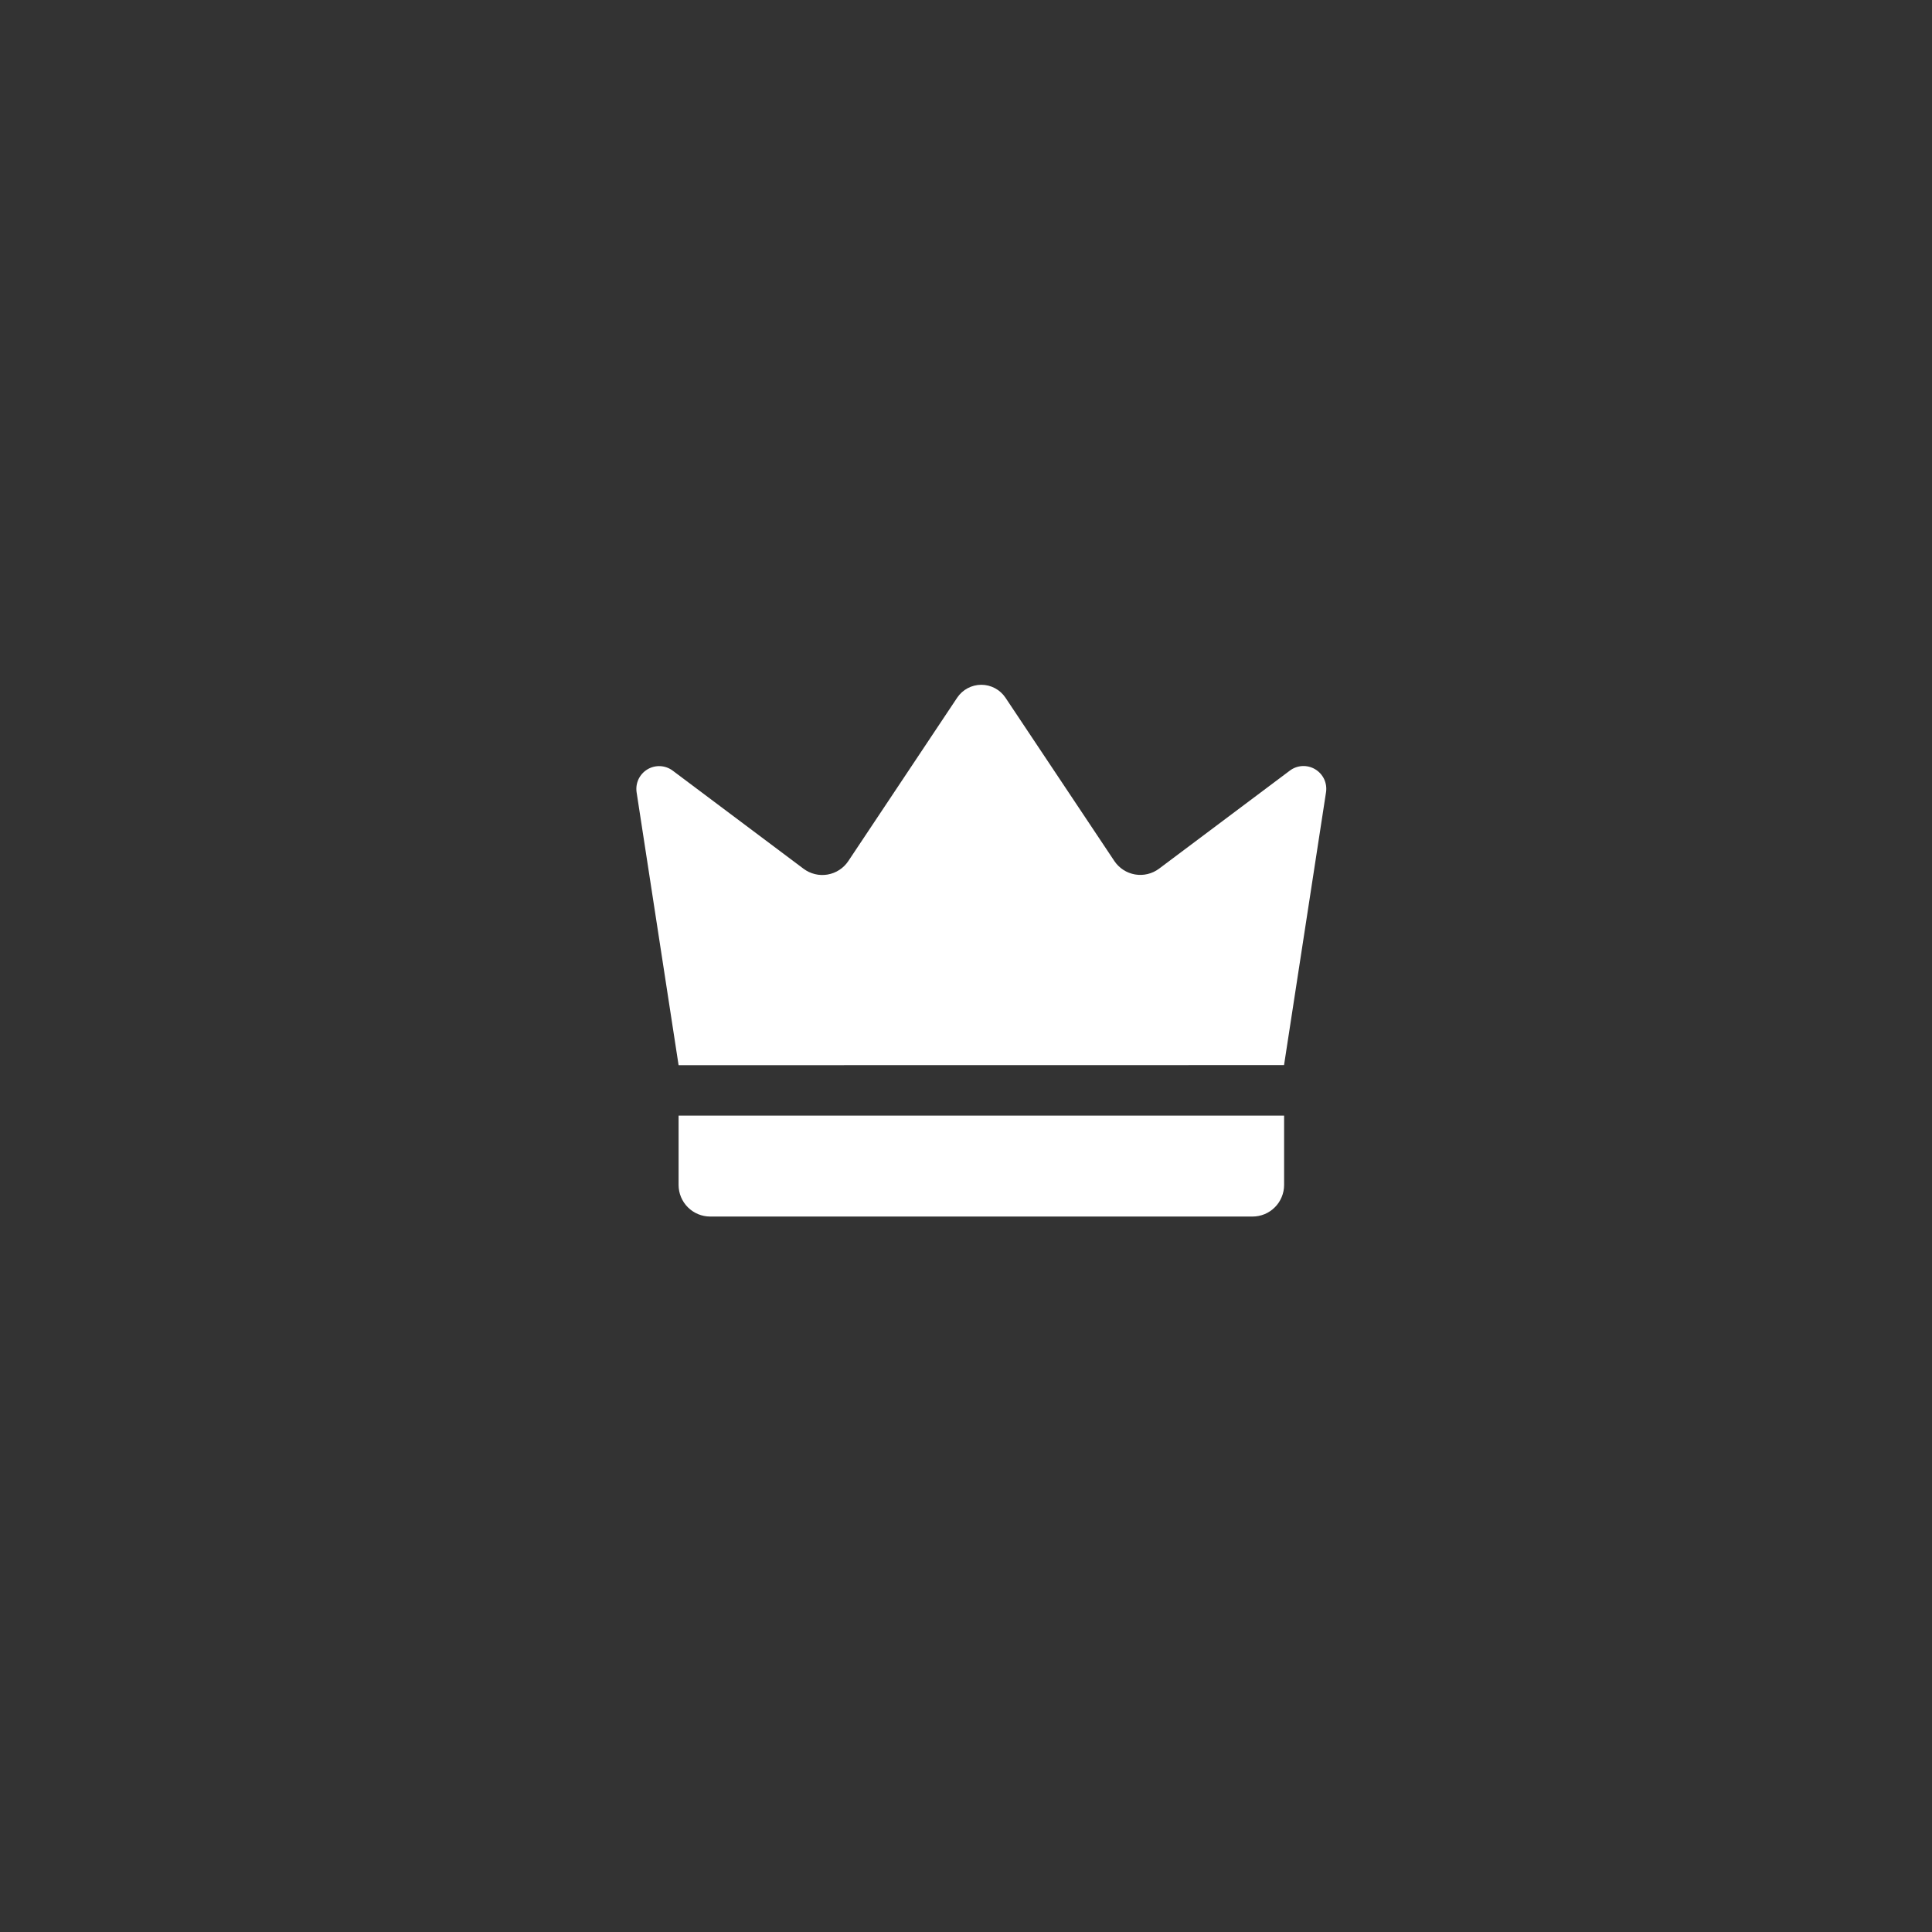
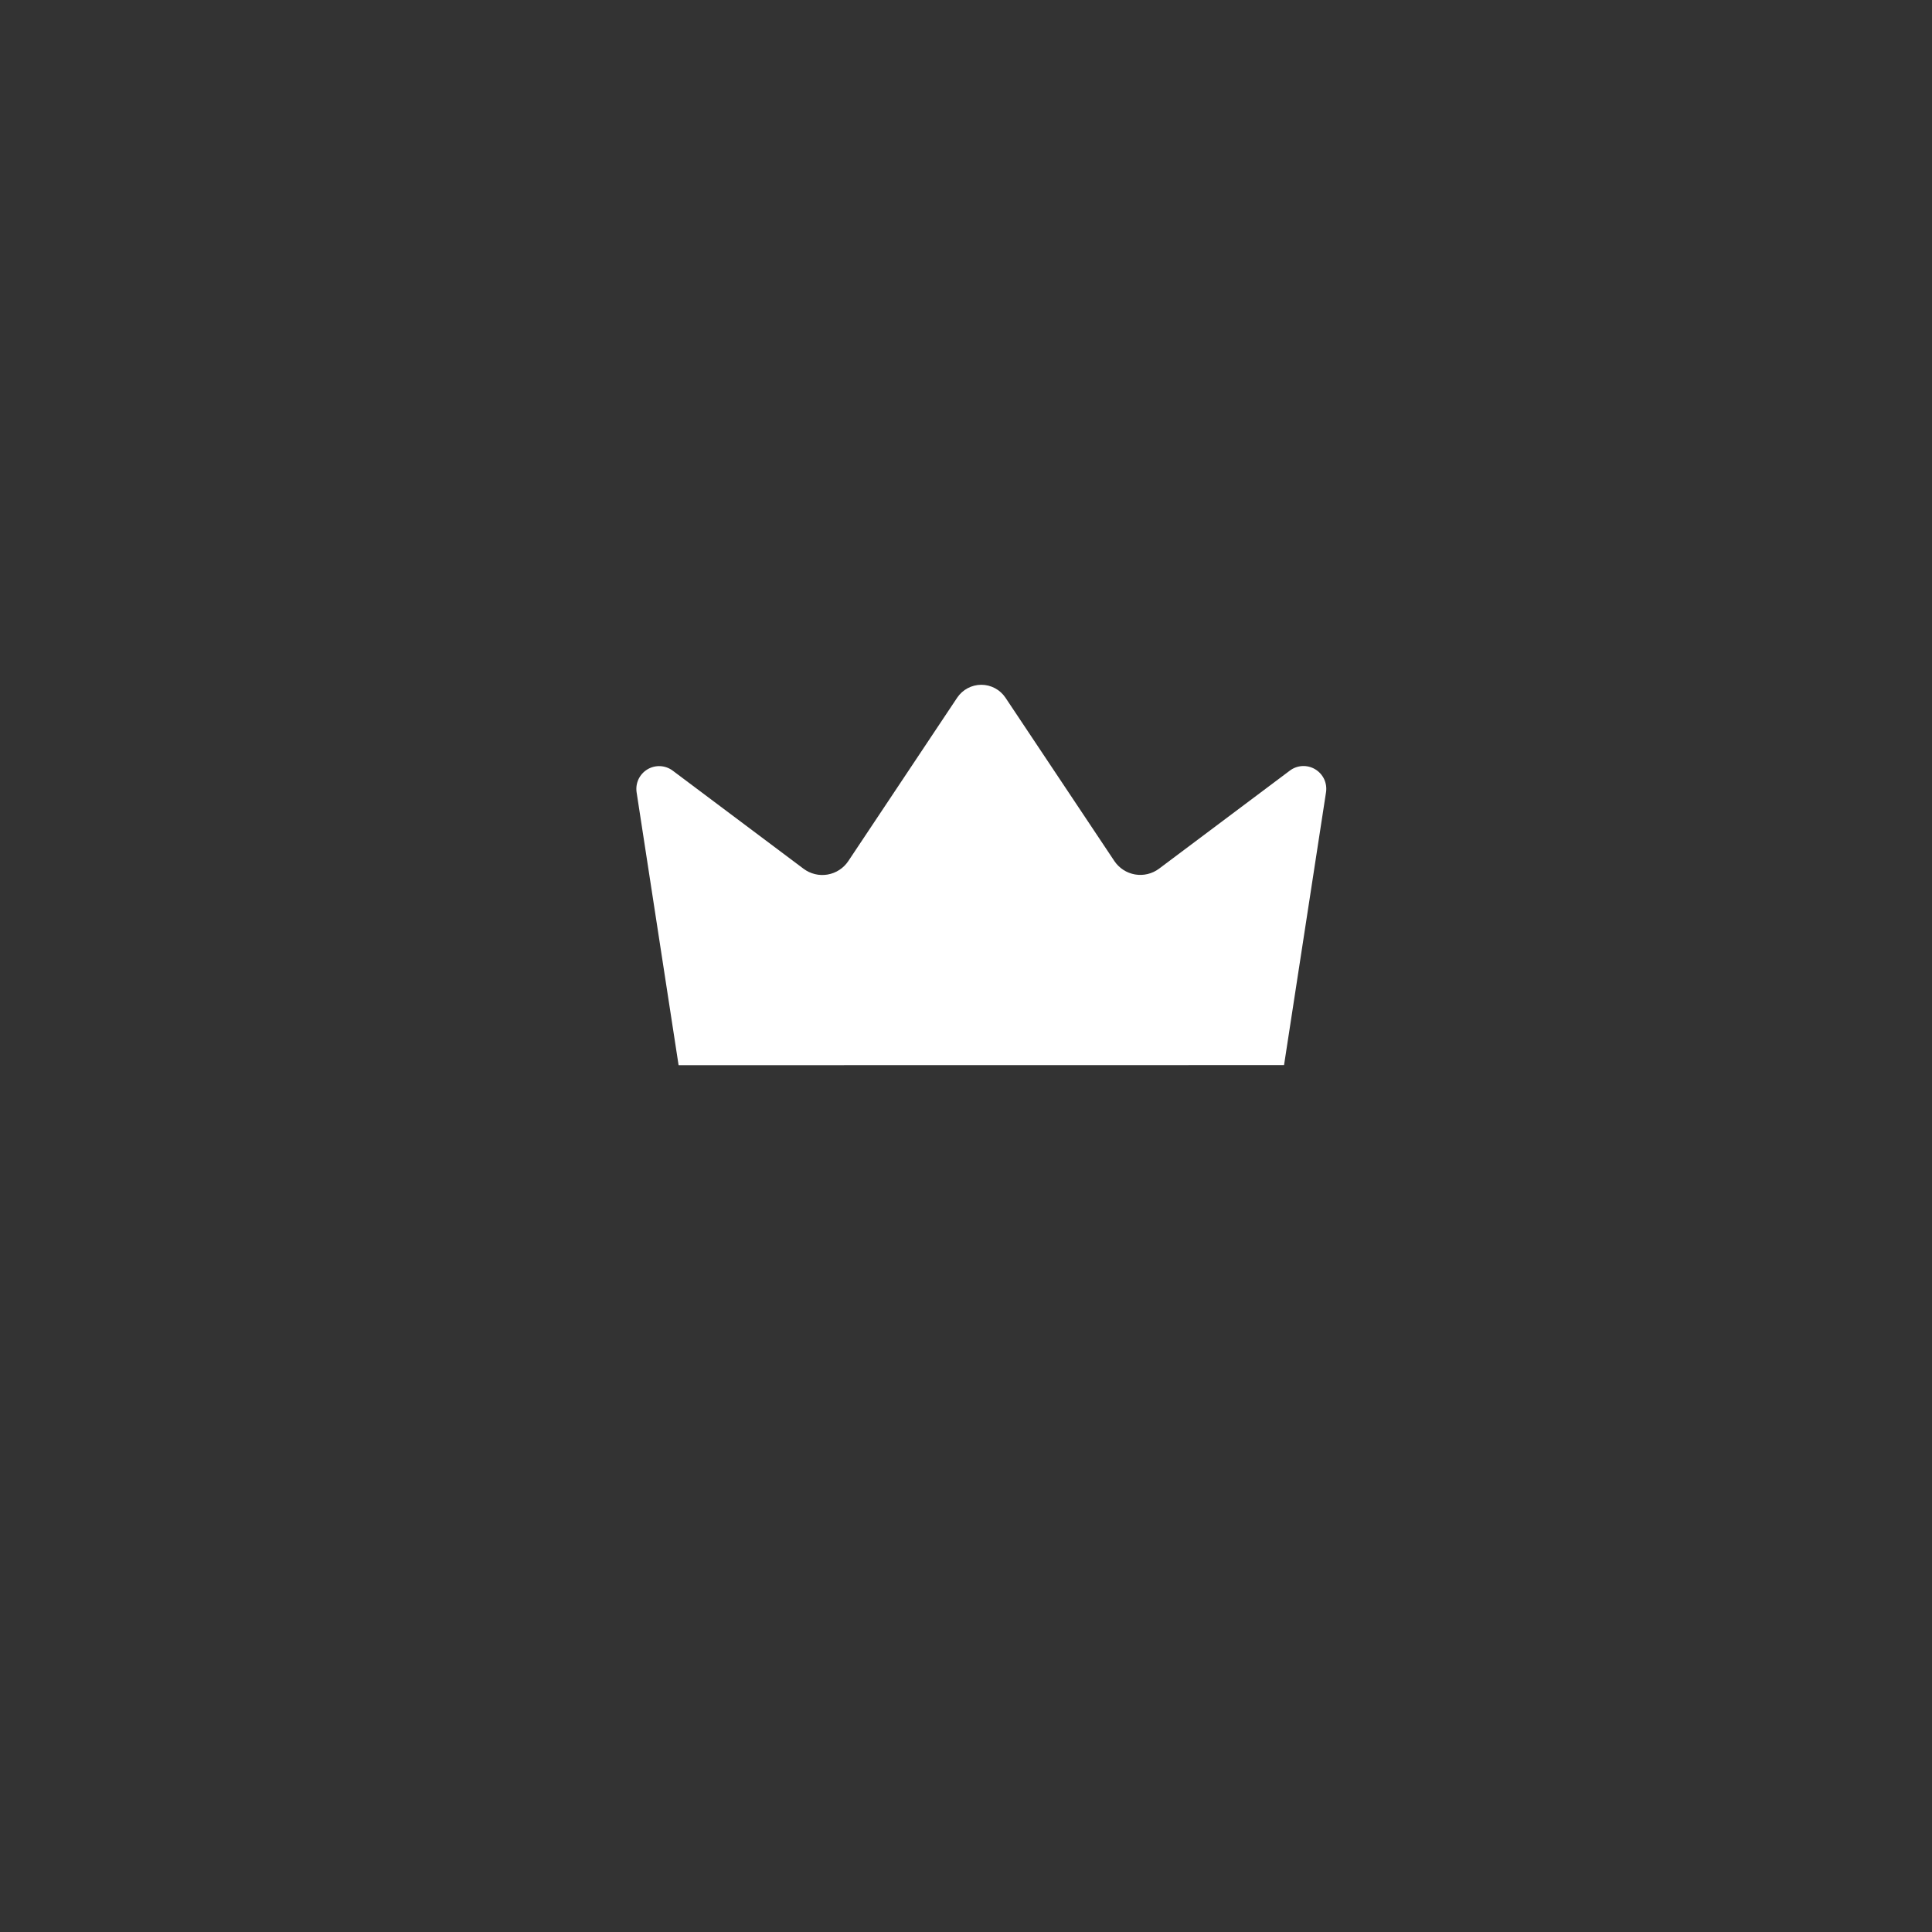
<svg xmlns="http://www.w3.org/2000/svg" width="63" height="63" viewBox="0 0 63 63" fill="none">
  <rect x="0" y="0" width="63" height="63" fill="#333333" stroke="none" />
  <path d="M22.128 34.734C21.672 31.768 21.216 28.803 20.759 25.837C20.737 25.691 20.759 25.542 20.821 25.409C20.884 25.276 20.985 25.164 21.112 25.088C21.238 25.012 21.384 24.976 21.531 24.983C21.679 24.991 21.82 25.042 21.938 25.131L26.203 28.329C26.314 28.412 26.44 28.471 26.575 28.504C26.709 28.537 26.849 28.541 26.986 28.518C27.122 28.494 27.253 28.444 27.369 28.368C27.485 28.293 27.585 28.194 27.662 28.079L31.212 22.751C31.299 22.621 31.416 22.515 31.553 22.442C31.69 22.369 31.844 22.33 32 22.33C32.155 22.33 32.309 22.369 32.446 22.442C32.583 22.515 32.7 22.621 32.787 22.751L36.337 28.076C36.414 28.191 36.514 28.29 36.63 28.365C36.746 28.441 36.877 28.491 37.013 28.515C37.15 28.538 37.289 28.534 37.424 28.501C37.559 28.468 37.685 28.409 37.796 28.326L42.061 25.128C42.179 25.039 42.32 24.988 42.468 24.98C42.615 24.973 42.761 25.009 42.887 25.085C43.014 25.161 43.115 25.273 43.178 25.406C43.24 25.539 43.262 25.688 43.24 25.834C42.783 28.8 42.327 31.765 41.871 34.731L22.128 34.734Z" fill="white" />
-   <path d="M22.128 36.379H41.873V38.64C41.873 38.775 41.846 38.909 41.794 39.034C41.742 39.159 41.667 39.273 41.571 39.368C41.475 39.464 41.362 39.54 41.237 39.592C41.112 39.643 40.978 39.67 40.843 39.67H23.158C22.885 39.67 22.623 39.561 22.43 39.368C22.237 39.175 22.128 38.913 22.128 38.64V36.379V36.379Z" fill="white" />
</svg>